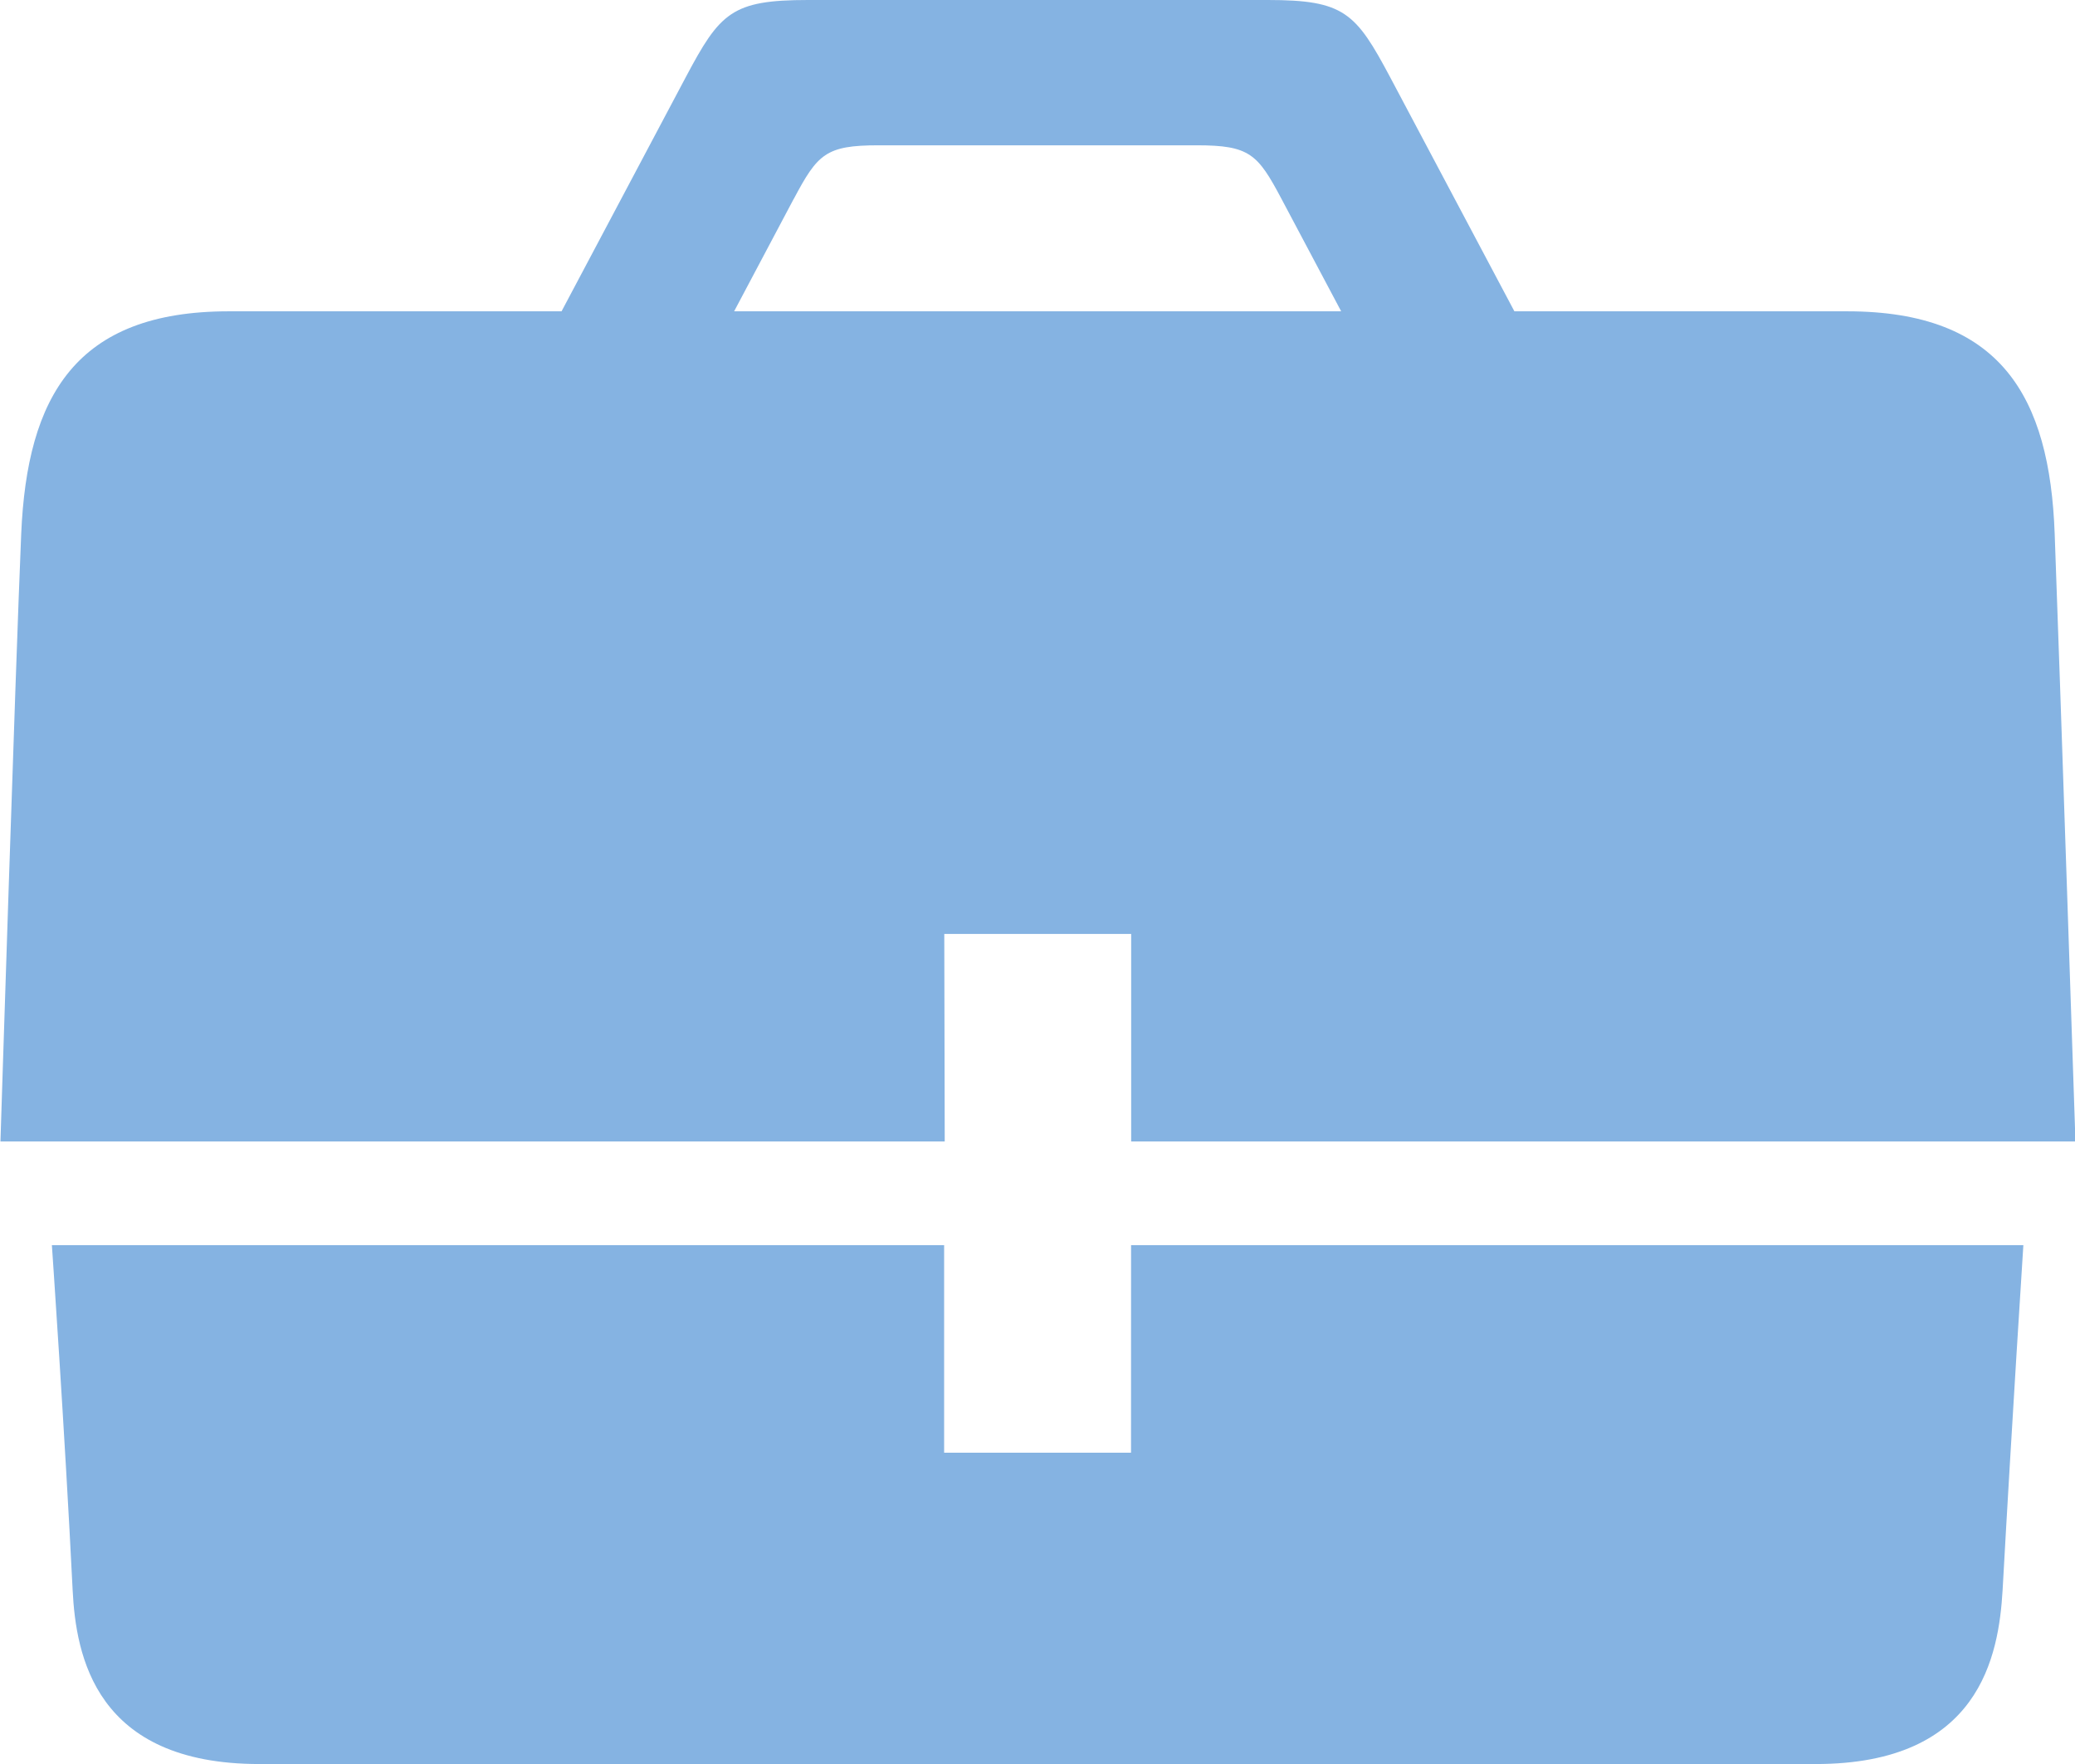
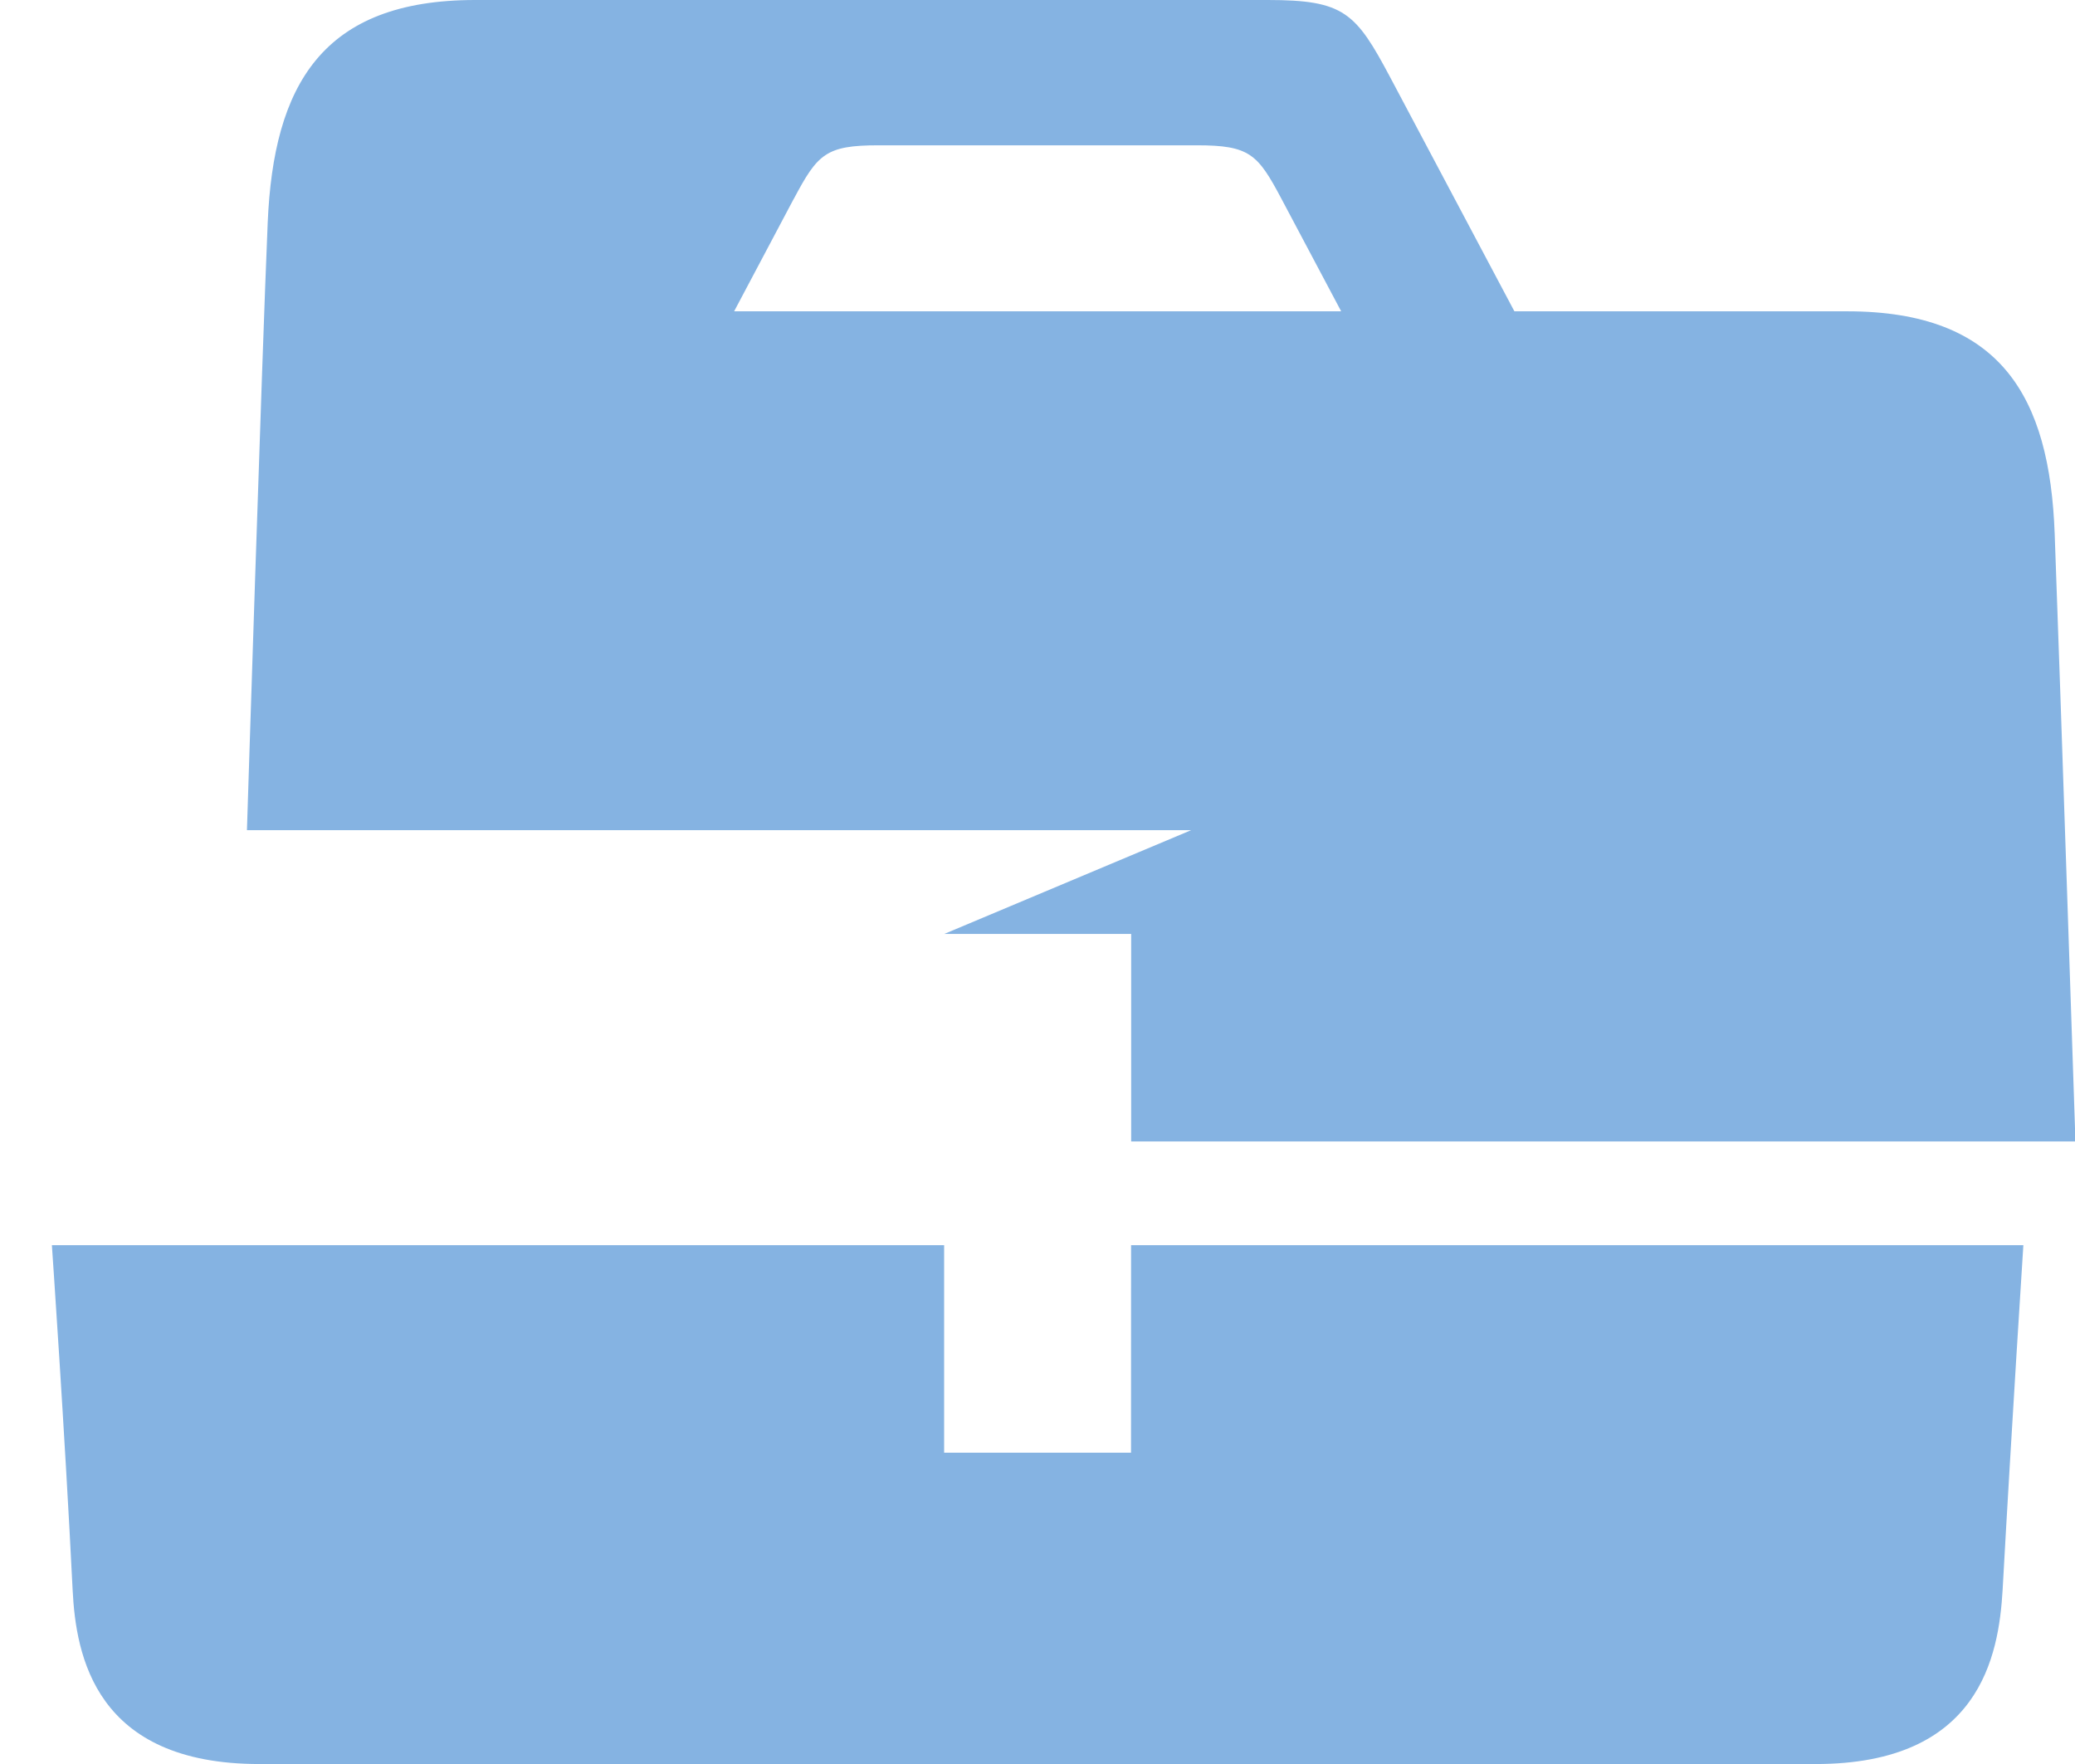
<svg xmlns="http://www.w3.org/2000/svg" width="42.191" height="35.863" viewBox="0 0 42.191 35.863">
  <defs>
    <style>
      .cls-1 {
        fill: #85b3e2;
      }
    </style>
  </defs>
-   <path id="Path_89" data-name="Path 89" class="cls-1" d="M7360.2,1523.542h3.8v4.219h19.2s-.312-9.4-.422-12.349c-.1-2.8-1.1-4.528-4.219-4.528h-6.767l-2.525-4.757c-.7-1.316-.936-1.572-2.487-1.572h-9.35c-1.552,0-1.79.256-2.488,1.572-.347.653-1.476,2.78-2.524,4.757h-6.768c-3.114,0-4.1,1.731-4.219,4.528s-.422,12.349-.422,12.349h19.2Zm-3.059-14.945c.484-.911.649-1.088,1.722-1.088h6.471c1.074,0,1.239.177,1.722,1.088l1.214,2.287h-12.343C7356.467,1509.863,7356.957,1508.938,7357.138,1508.6Zm6.856,25.492h-3.8v-4.219h-18.142s.263,3.793.422,7.01c.066,1.333.458,3.538,3.795,3.538h31.647c3.338,0,3.722-2.2,3.8-3.538.183-3.308.422-7.01.422-7.01h-18.143Z" transform="translate(-7341 -1504.555)" />
+   <path id="Path_89" data-name="Path 89" class="cls-1" d="M7360.2,1523.542h3.8v4.219h19.2s-.312-9.4-.422-12.349c-.1-2.8-1.1-4.528-4.219-4.528h-6.767l-2.525-4.757c-.7-1.316-.936-1.572-2.487-1.572h-9.35h-6.768c-3.114,0-4.1,1.731-4.219,4.528s-.422,12.349-.422,12.349h19.2Zm-3.059-14.945c.484-.911.649-1.088,1.722-1.088h6.471c1.074,0,1.239.177,1.722,1.088l1.214,2.287h-12.343C7356.467,1509.863,7356.957,1508.938,7357.138,1508.6Zm6.856,25.492h-3.8v-4.219h-18.142s.263,3.793.422,7.01c.066,1.333.458,3.538,3.795,3.538h31.647c3.338,0,3.722-2.2,3.8-3.538.183-3.308.422-7.01.422-7.01h-18.143Z" transform="translate(-7341 -1504.555)" />
</svg>